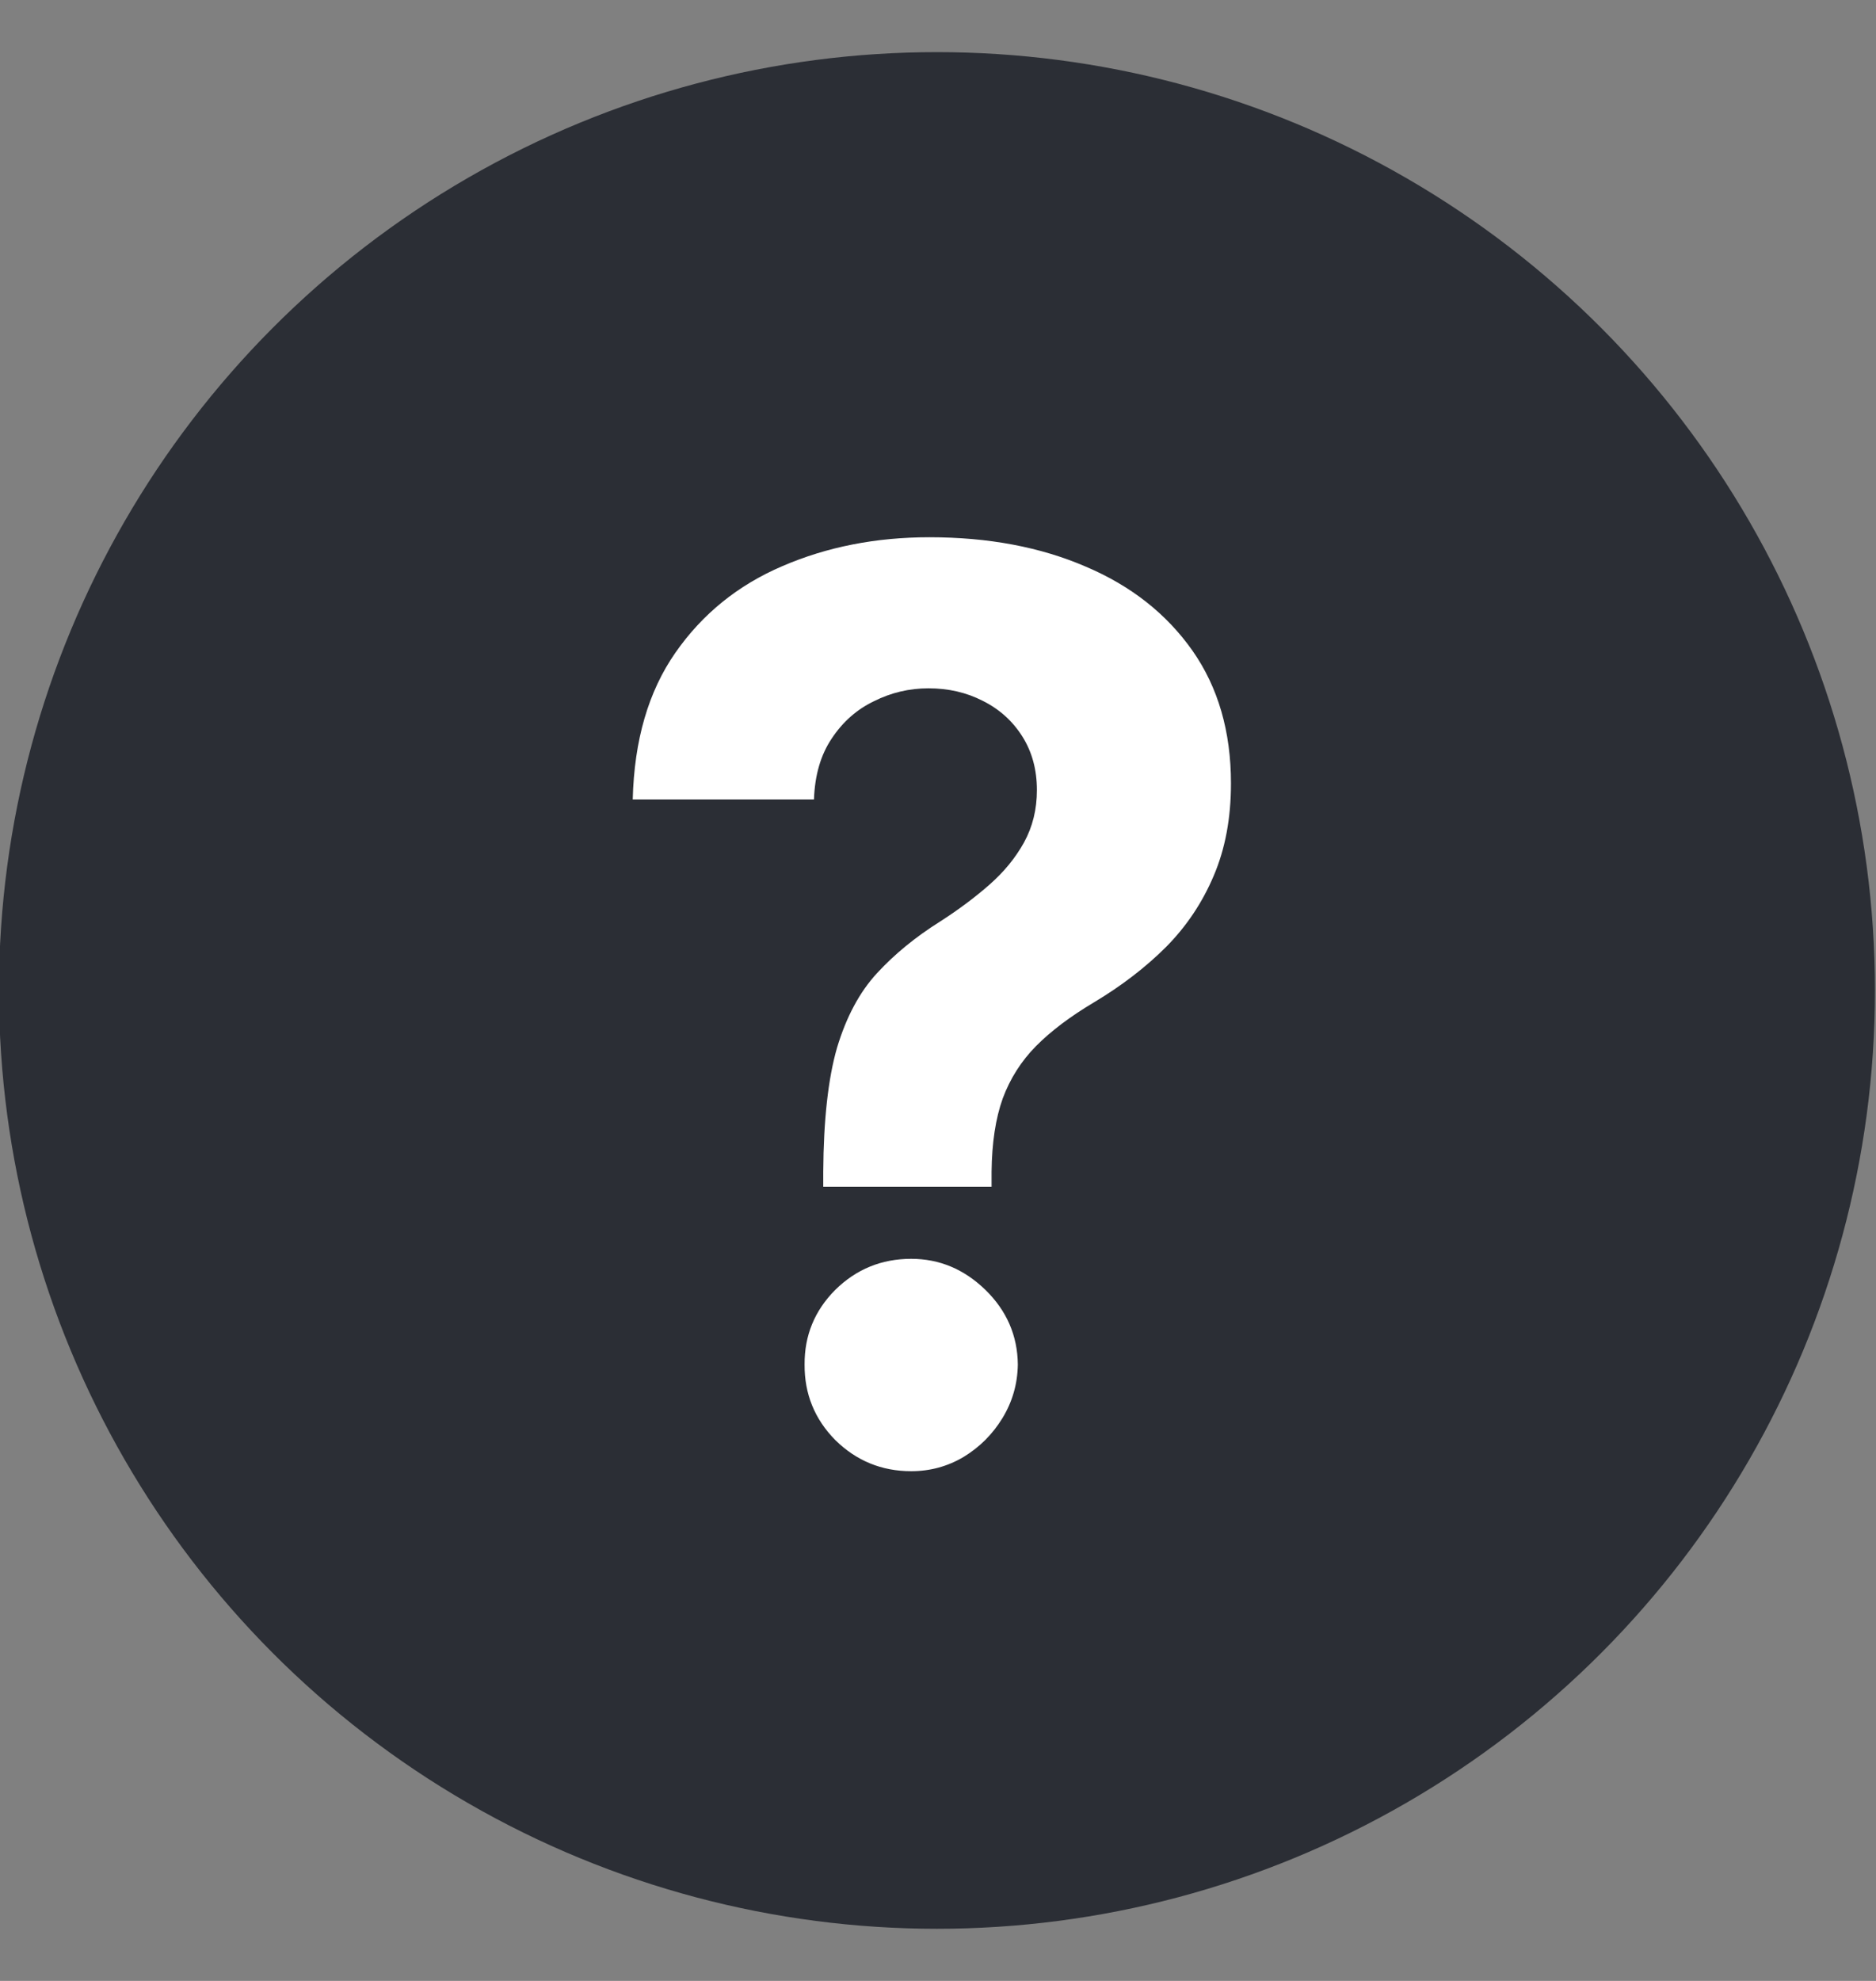
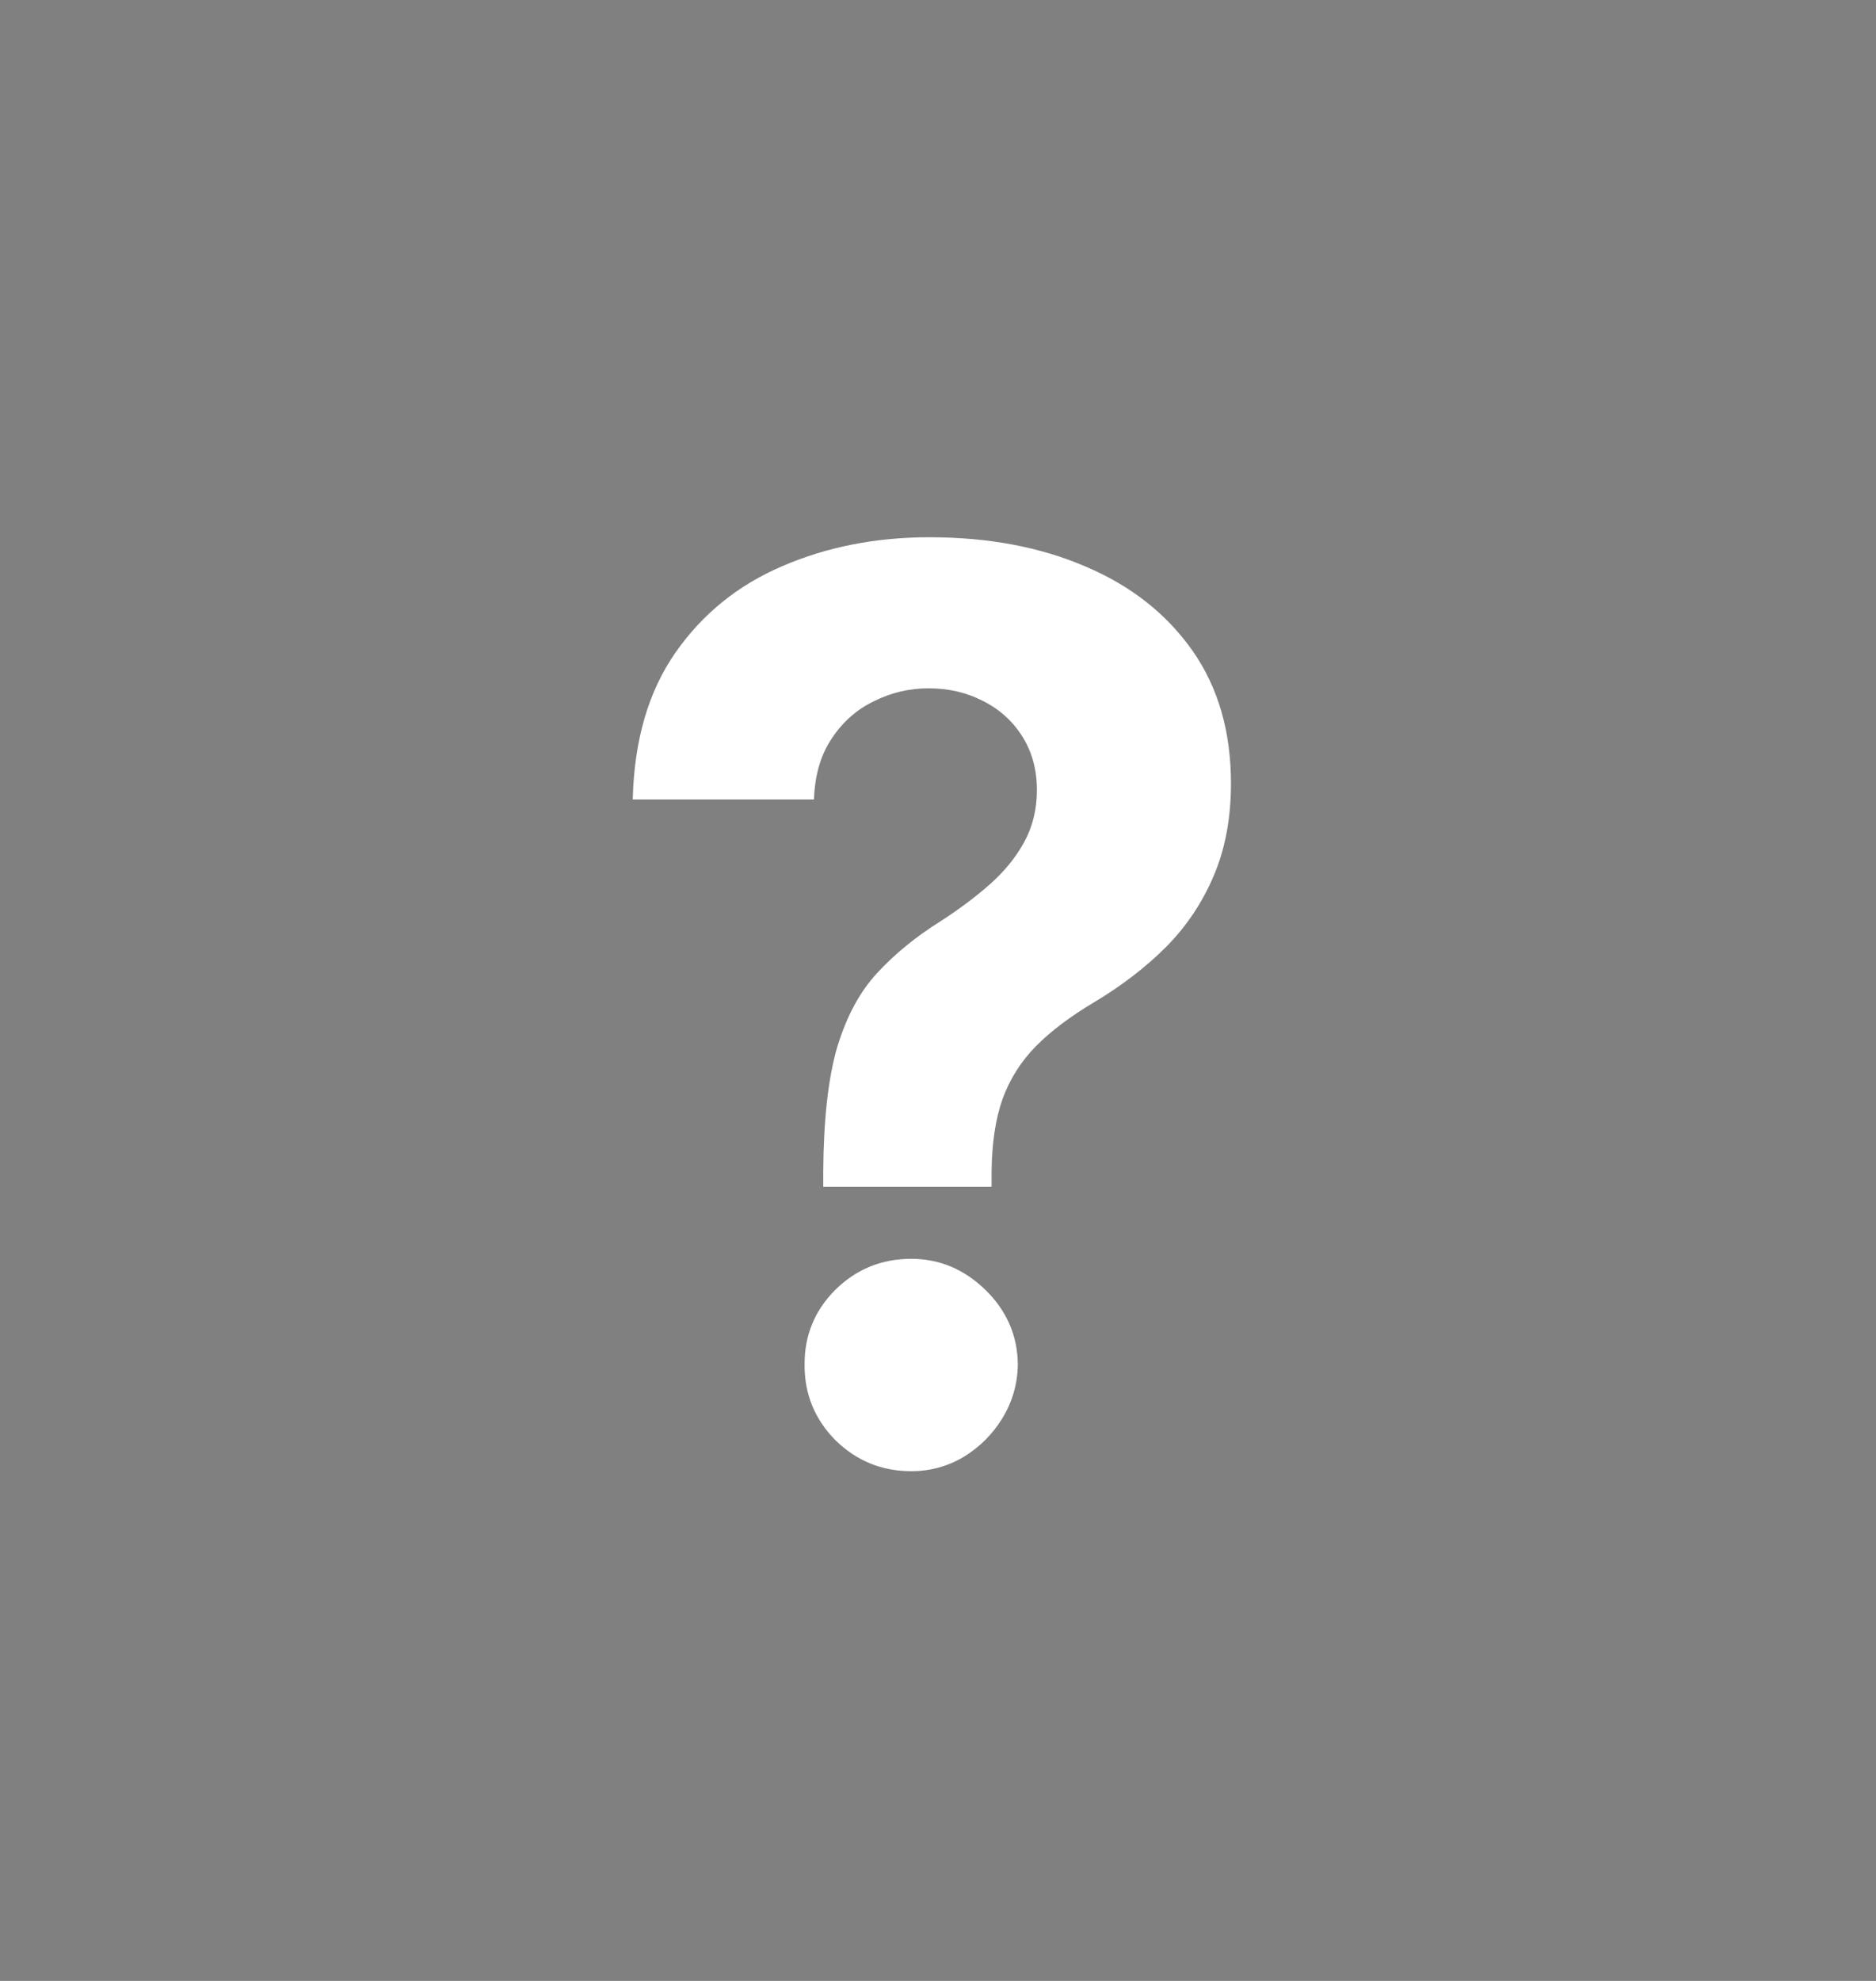
<svg xmlns="http://www.w3.org/2000/svg" width="18" height="19" viewBox="0 0 18 19" fill="none">
  <rect x="0" y="0" width="18" height="19" fill="#808080" stroke="none" />
-   <circle cx="8.99" cy="9.5" r="9" fill="#2B2E35" />
  <path d="M7.899 11.383V11.239C7.902 10.742 7.946 10.345 8.031 10.05C8.12 9.754 8.247 9.516 8.415 9.334C8.583 9.152 8.784 8.987 9.02 8.839C9.196 8.726 9.354 8.608 9.493 8.486C9.632 8.364 9.743 8.229 9.825 8.081C9.908 7.93 9.949 7.763 9.949 7.578C9.949 7.382 9.902 7.21 9.808 7.062C9.715 6.915 9.588 6.801 9.429 6.722C9.273 6.642 9.1 6.602 8.909 6.602C8.725 6.602 8.55 6.643 8.385 6.726C8.22 6.805 8.085 6.925 7.98 7.084C7.875 7.24 7.818 7.435 7.81 7.668H6.071C6.085 7.099 6.222 6.631 6.48 6.261C6.739 5.889 7.081 5.612 7.507 5.43C7.933 5.246 8.404 5.153 8.918 5.153C9.483 5.153 9.983 5.247 10.418 5.435C10.852 5.619 11.193 5.888 11.441 6.24C11.688 6.592 11.811 7.017 11.811 7.514C11.811 7.847 11.756 8.142 11.645 8.401C11.537 8.656 11.385 8.884 11.189 9.082C10.993 9.278 10.761 9.456 10.495 9.615C10.27 9.749 10.085 9.888 9.941 10.033C9.798 10.178 9.692 10.345 9.621 10.536C9.553 10.726 9.517 10.96 9.514 11.239V11.383H7.899ZM8.743 14.111C8.459 14.111 8.216 14.011 8.014 13.812C7.816 13.611 7.718 13.369 7.72 13.088C7.718 12.81 7.816 12.571 8.014 12.372C8.216 12.173 8.459 12.074 8.743 12.074C9.013 12.074 9.25 12.173 9.455 12.372C9.659 12.571 9.763 12.81 9.766 13.088C9.763 13.276 9.713 13.447 9.617 13.604C9.523 13.757 9.399 13.881 9.246 13.974C9.093 14.065 8.925 14.111 8.743 14.111Z" fill="white" />
</svg>